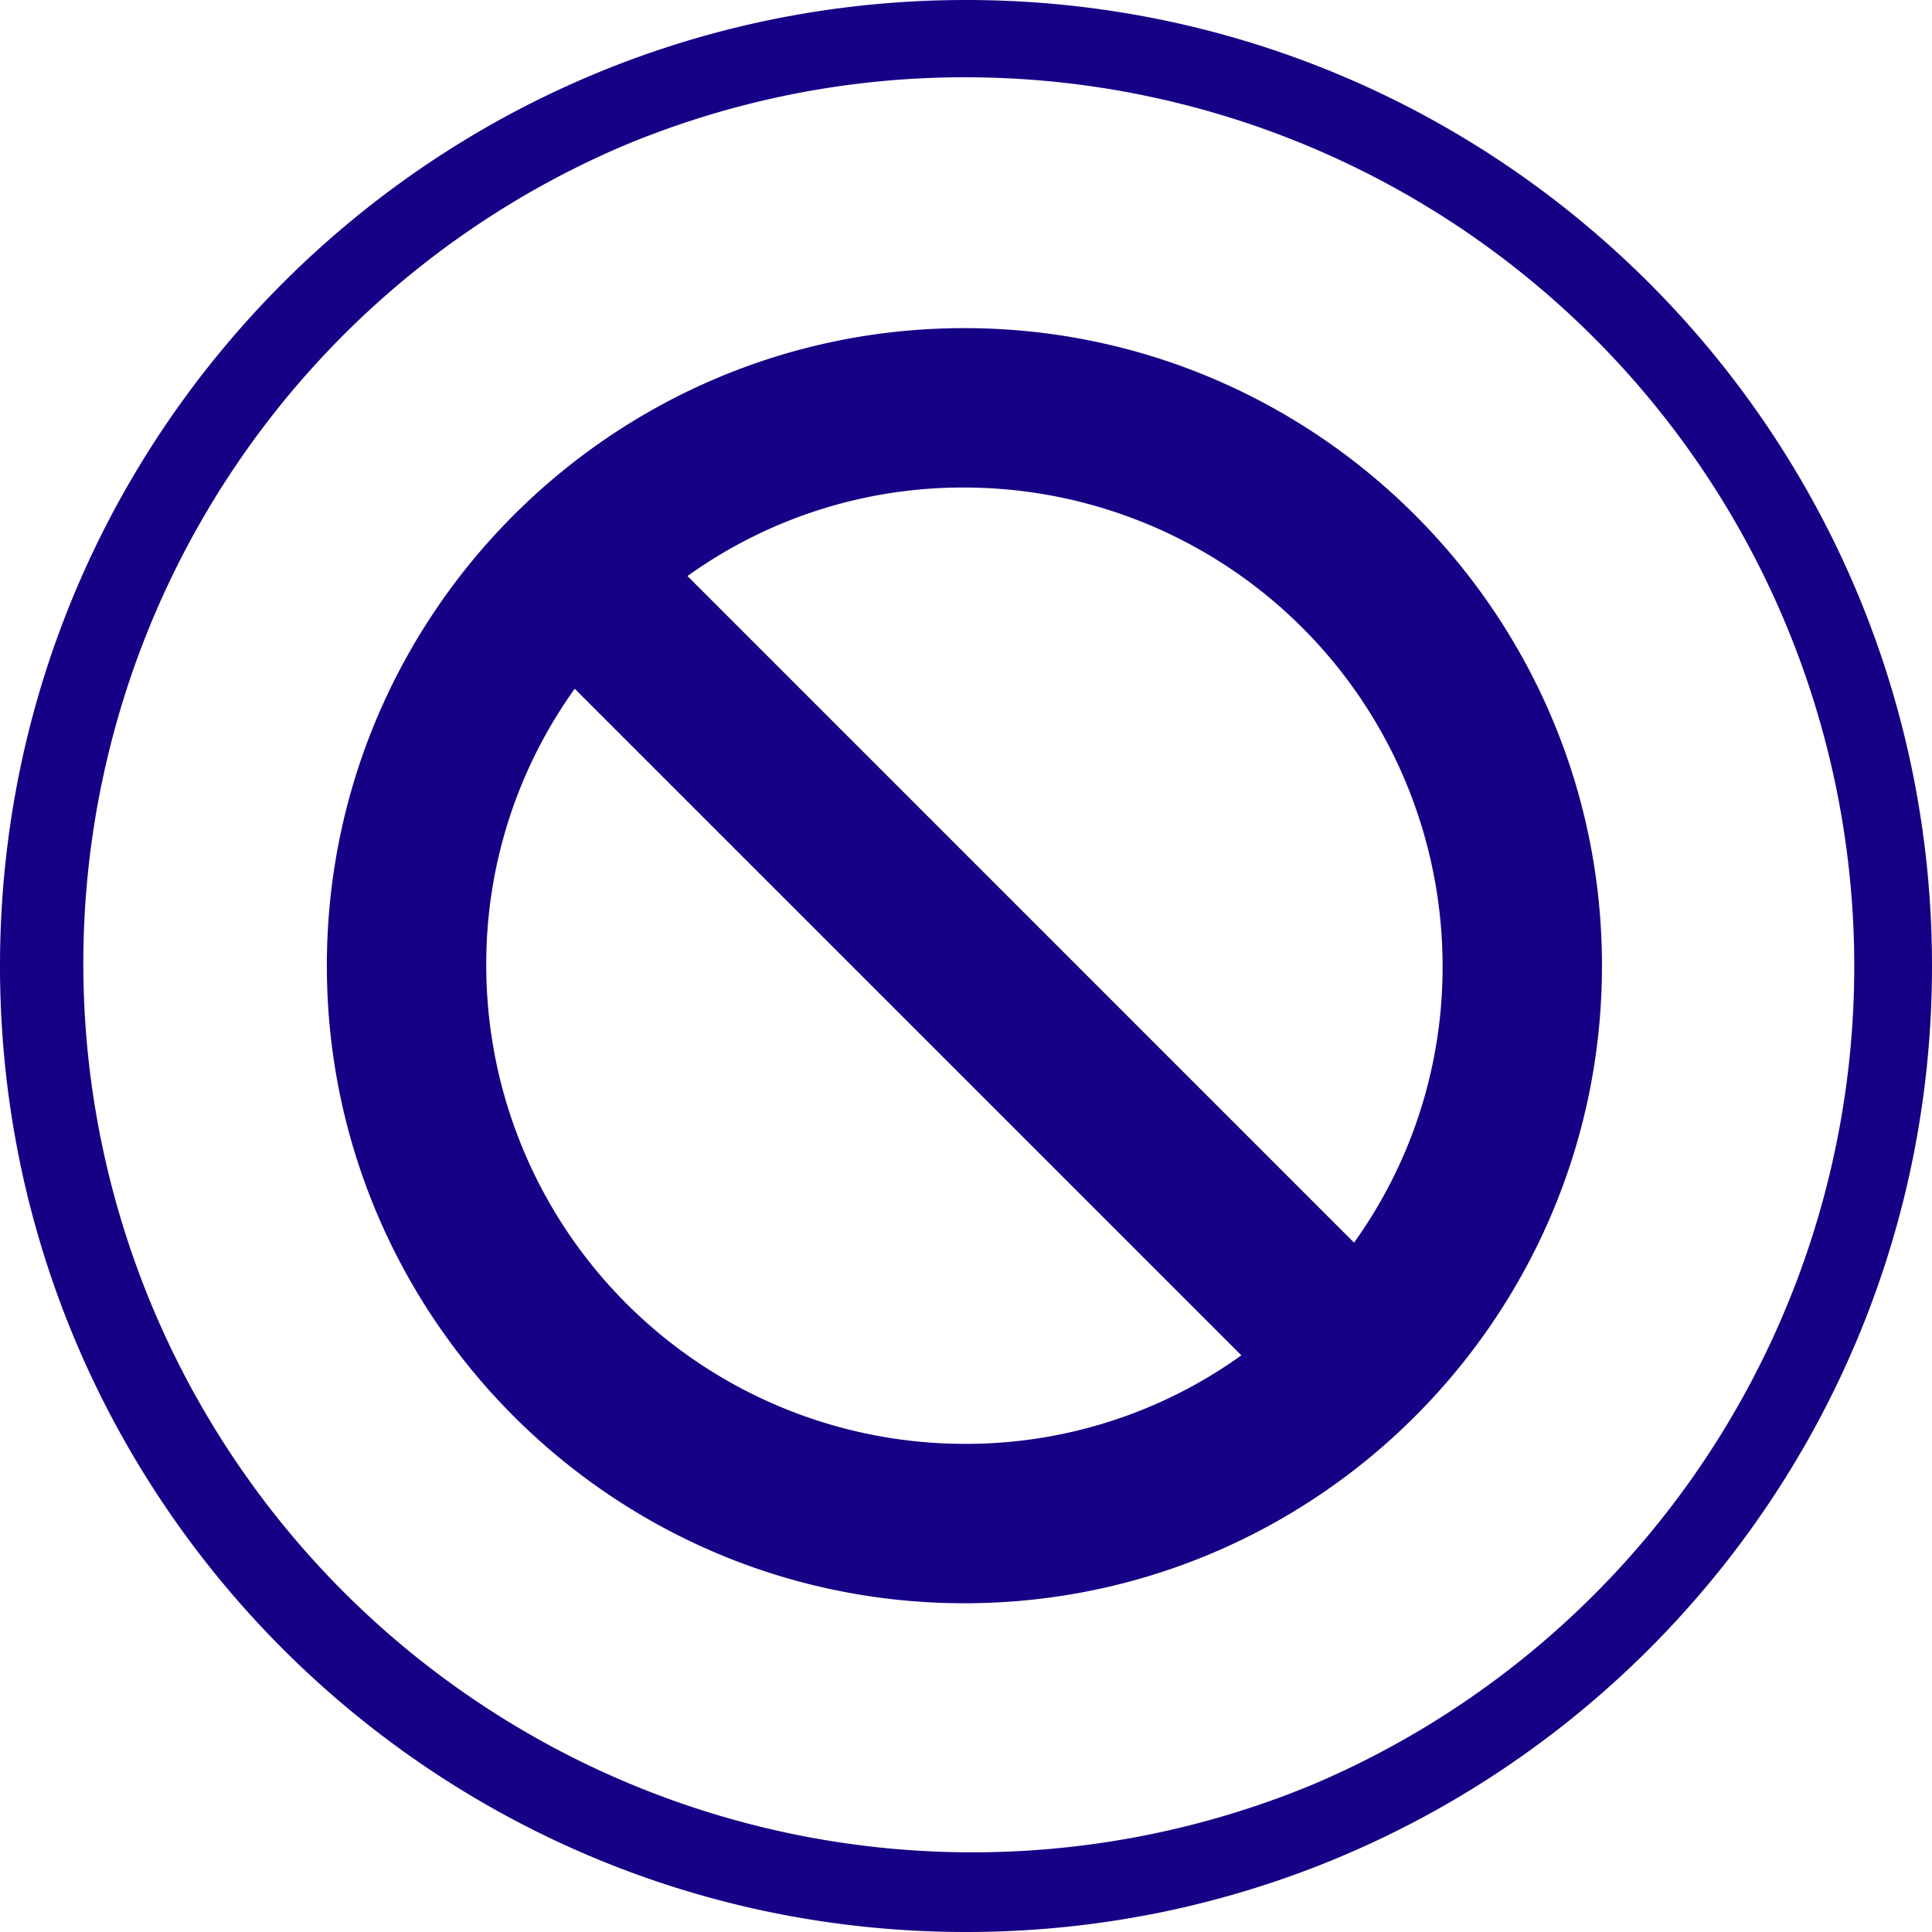
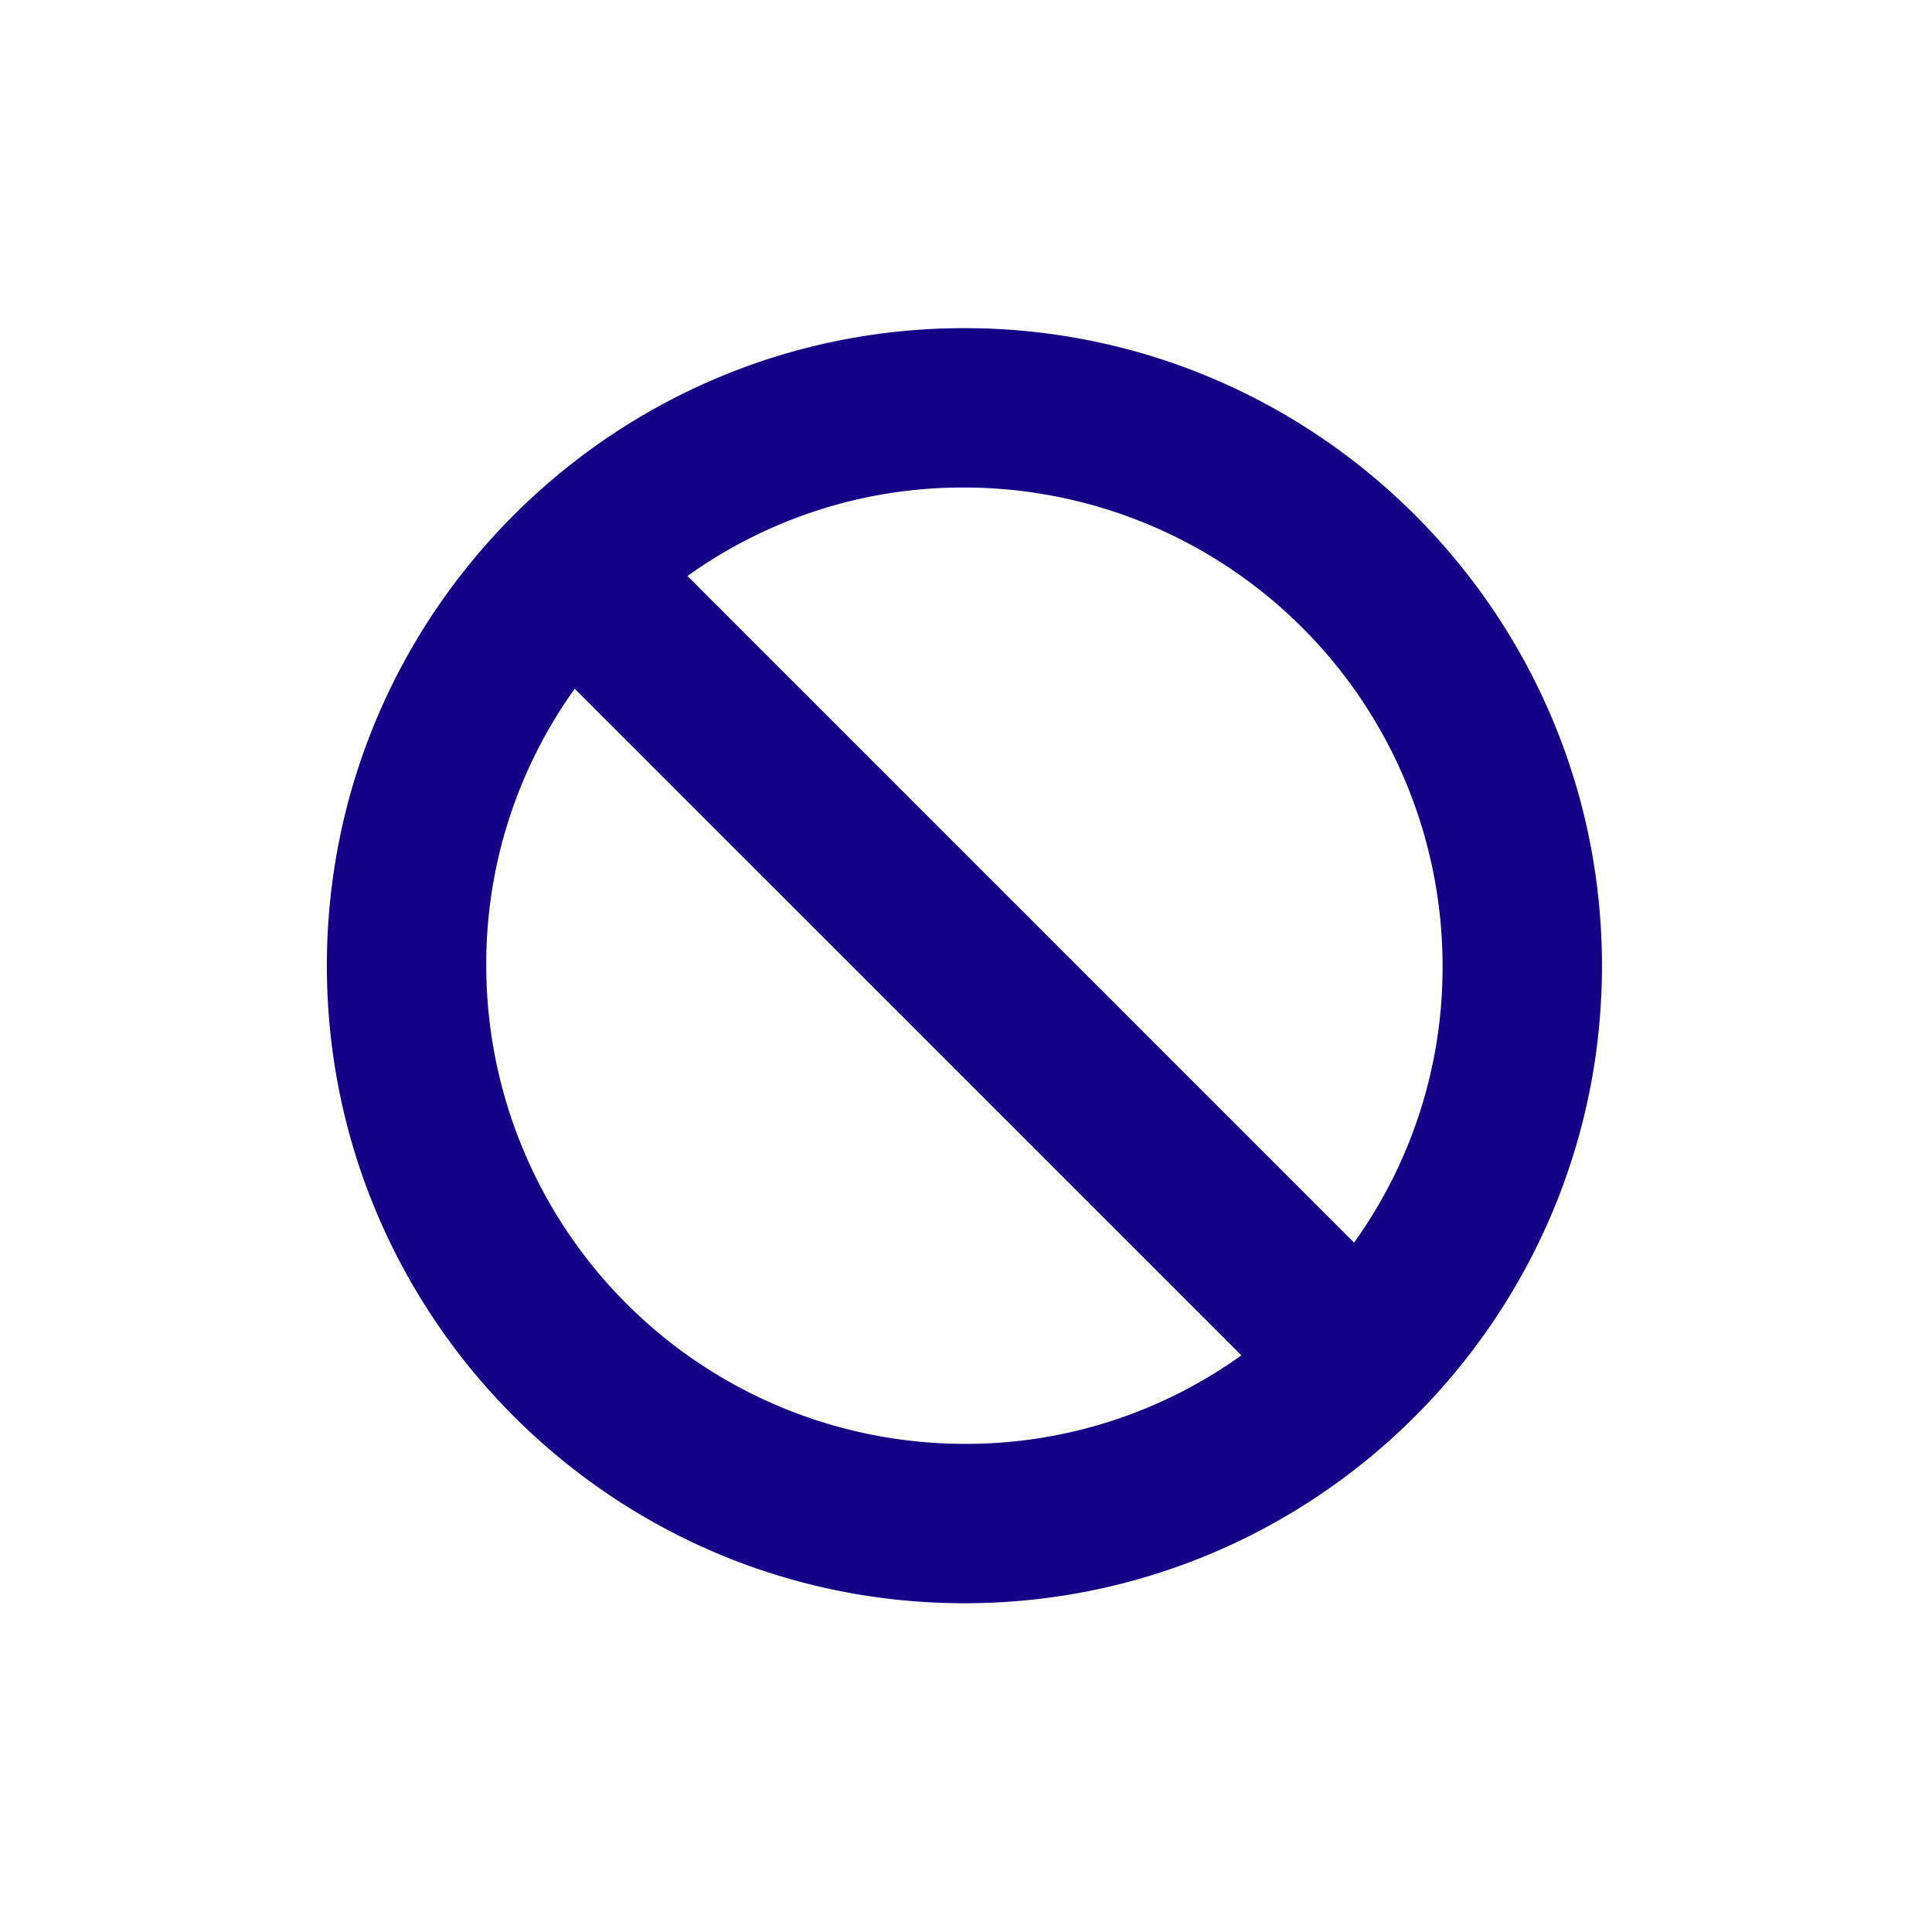
<svg xmlns="http://www.w3.org/2000/svg" viewBox="0 0 500 500">
  <g id="Ebene_1" data-name="Ebene 1">
    <g id="Halteverbotszonen">
      <path d="M249.59,84.92c-91,0-165,74-165,165s74,165,165,165,165-74,165-165S340.57,84.92,249.59,84.92Zm0,288.75A123.89,123.89,0,0,1,125.84,249.92a122.18,122.18,0,0,1,22.9-71.67L321.26,350.76A122.12,122.12,0,0,1,249.59,373.67Zm100.84-52.08L177.92,149.08a122.14,122.14,0,0,1,71.67-22.91A123.9,123.9,0,0,1,373.34,249.92,122.19,122.19,0,0,1,350.43,321.59Z" style="fill:#150185" />
    </g>
  </g>
  <g id="Ebene_2" data-name="Ebene 2">
-     <path d="M250,20a230.07,230.07,0,0,1,89.52,441.93,230.06,230.06,0,0,1-179-423.86A228.49,228.49,0,0,1,250,20m0-20C111.93,0,0,111.93,0,250S111.93,500,250,500,500,388.07,500,250,388.07,0,250,0Z" style="fill:#150185" />
-   </g>
+     </g>
</svg>